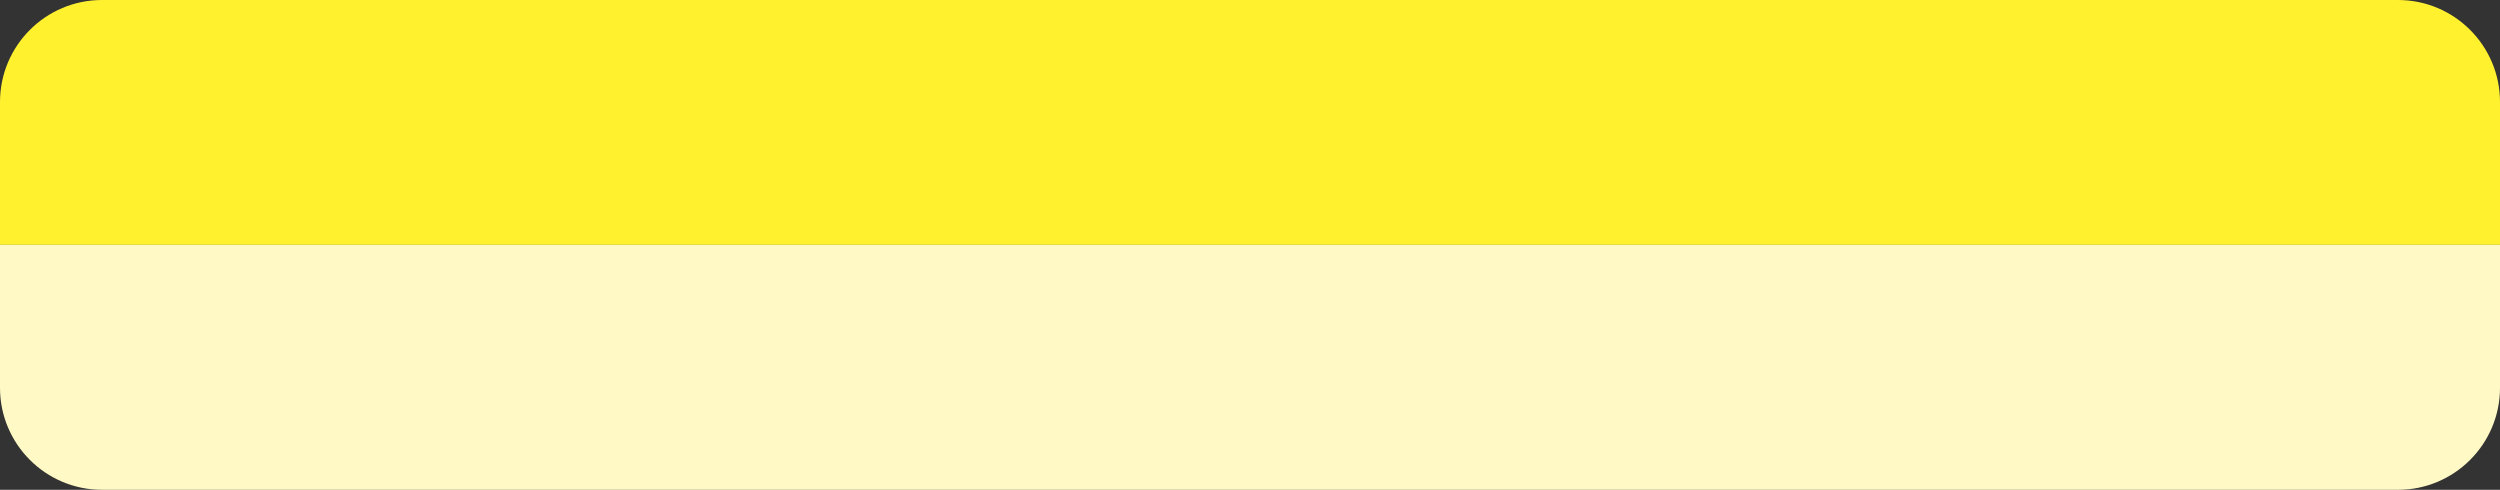
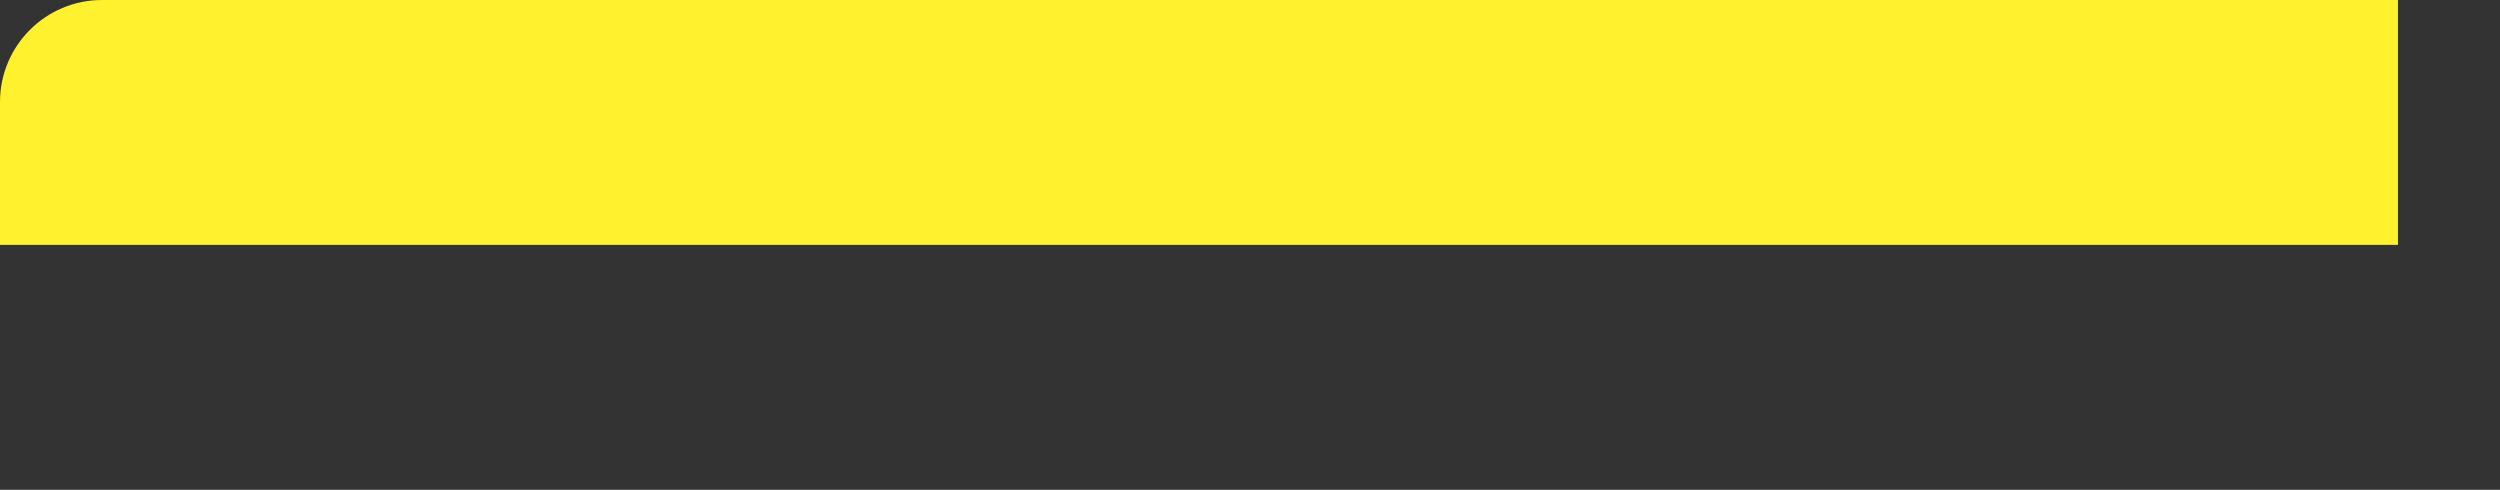
<svg xmlns="http://www.w3.org/2000/svg" width="490" height="96" viewBox="0 0 490 96" fill="none">
  <rect x="0" y="0" width="490" height="96" fill="#333333" stroke="none" />
-   <path d="M0 20C0 8.954 8.954 0 20 0H470C481.046 0 490 8.954 490 20V48H0V20Z" fill="#FFF12E" />
-   <path d="M0 48H490V76C490 87.046 481.046 96 470 96H20C8.954 96 0 87.046 0 76V48Z" fill="#FFF9C5" />
+   <path d="M0 20C0 8.954 8.954 0 20 0H470V48H0V20Z" fill="#FFF12E" />
</svg>